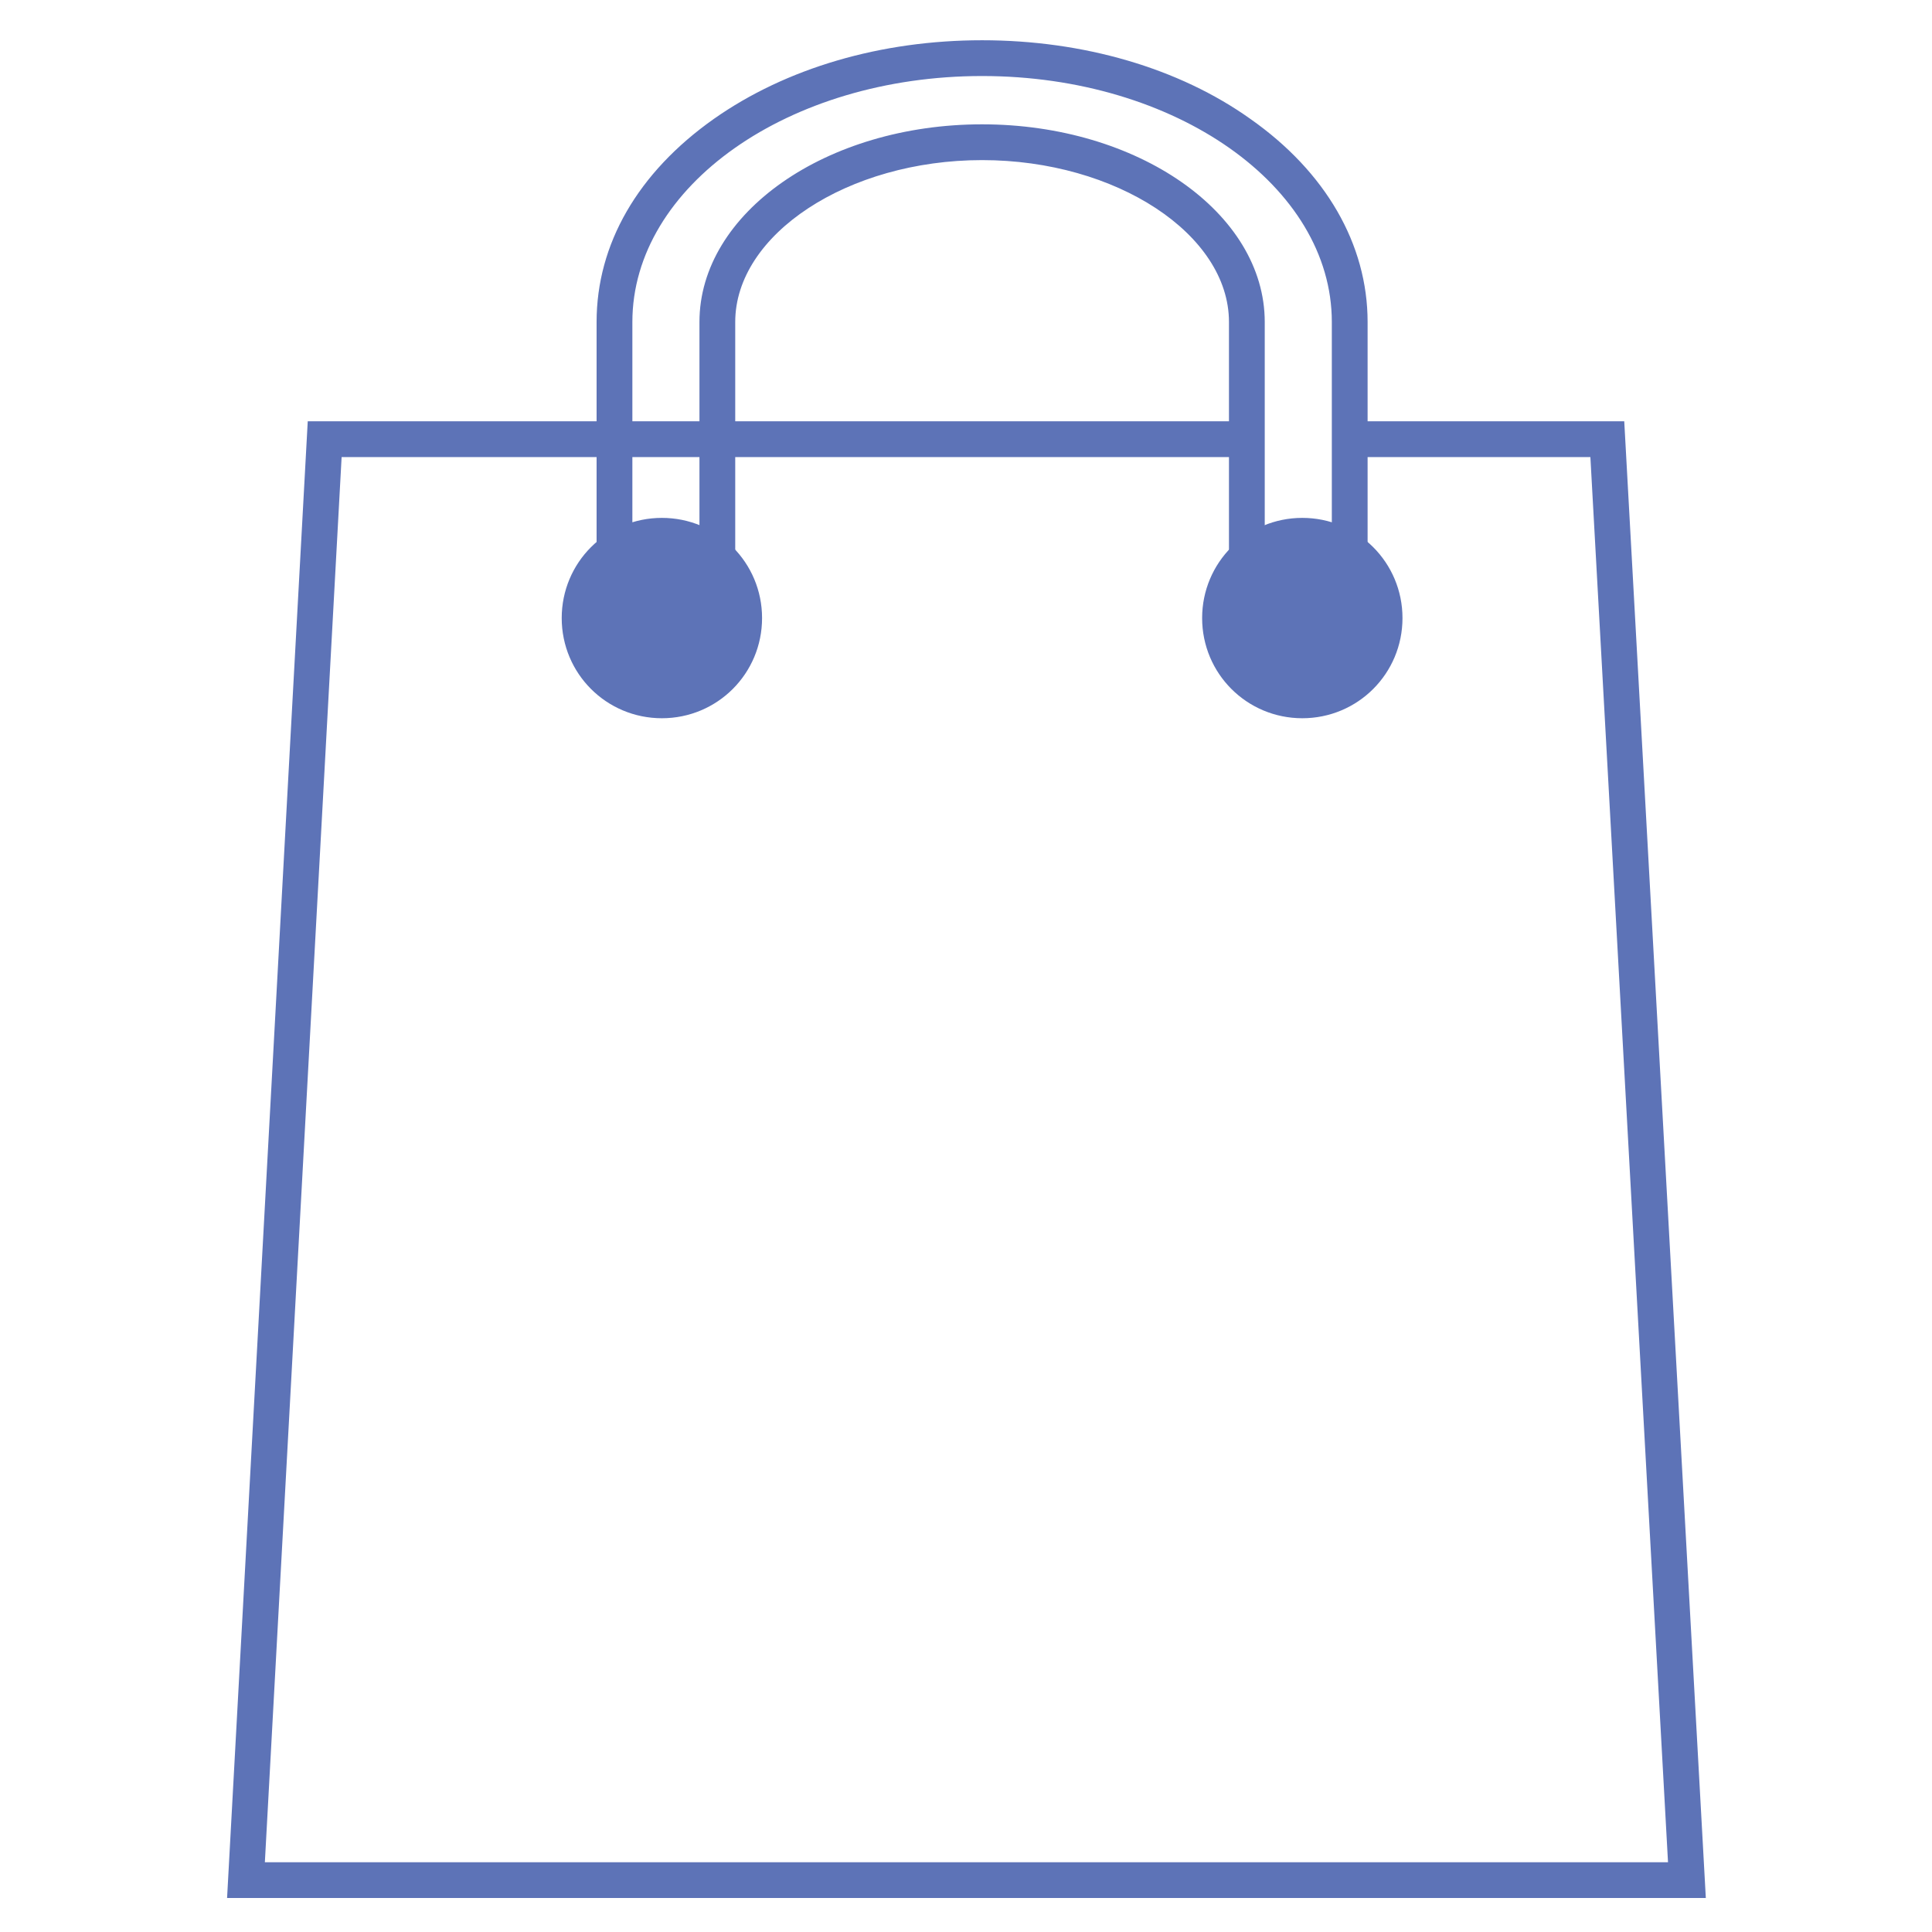
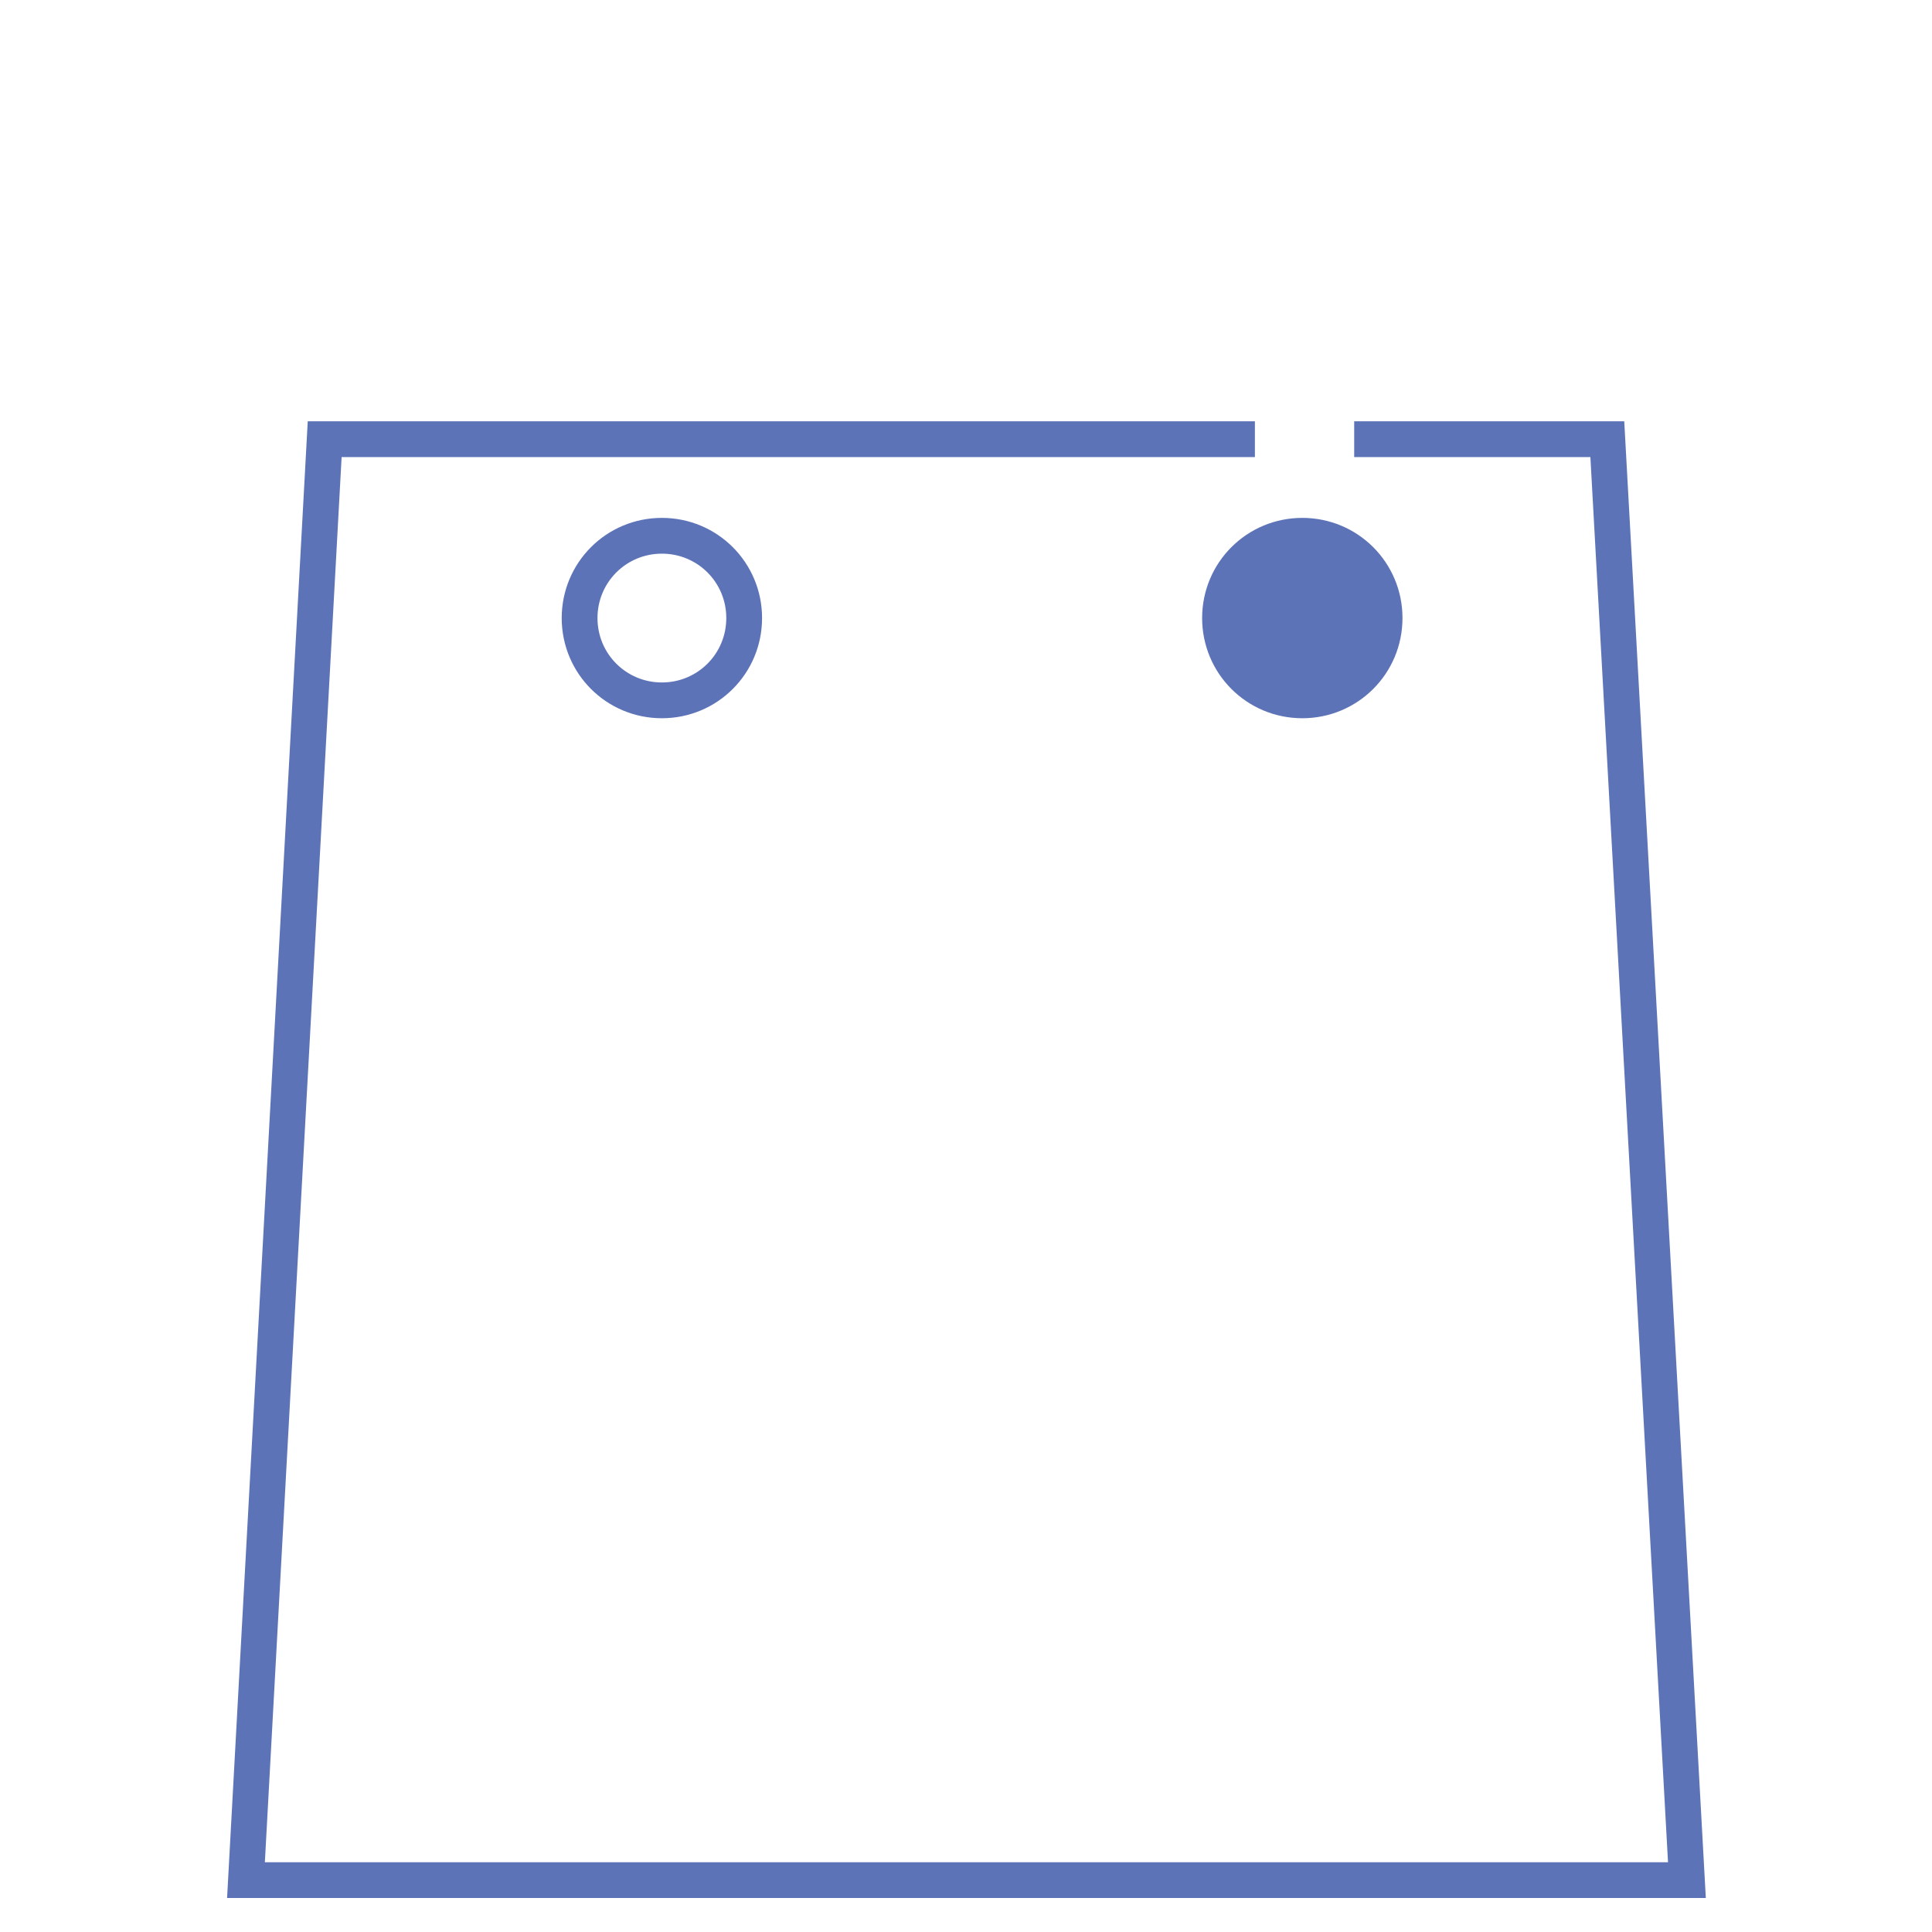
<svg xmlns="http://www.w3.org/2000/svg" version="1.1" viewBox="0 0 216 216">
  <defs>
    <style>
      .cls-1 {
        fill: none;
        stroke: #5d73b7;
        stroke-miterlimit: 10;
        stroke-width: 4px;
      }

      .cls-2 {
        fill: #5d73b7;
      }
    </style>
  </defs>
  <g>
    <g id="Layer_1">
      <g id="Layer_1-2" data-name="Layer_1">
        <g>
          <path class="cls-1" d="M140.3,49.1h-60.6M140.3,49.1,68.9,49.1h-32.6l-8.8,161.1h161.1l-8.9-161.1h-28.3M74,78.3c-5.1,0-9.2-4.1-9.2-9.2s4.1-9.2,9.2-9.2,9.2,4.1,9.2,9.2-4.1,9.2-9.2,9.2ZM145.6,78.3c-5.1,0-9.2-4.1-9.2-9.2s4.1-9.2,9.2-9.2,9.2,4.1,9.2,9.2-4.1,9.2-9.2,9.2Z" />
-           <path class="cls-2" d="M109.8,8.5c21.6,0,39.1,12.3,39.1,27.5v33.9h-7.5v-33.9c0-12.2-14.2-22.1-31.6-22.1s-31.6,9.9-31.6,22.1v33.8h-7.5v-33.8c0-15.2,17.5-27.5,39.1-27.5M109.8,4.5c-11.3,0-21.9,3.1-30,8.8-8.5,6-13.1,14-13.1,22.7v37.8h15.5v-37.8c0-9.8,12.6-18.1,27.6-18.1s27.6,8.3,27.6,18.1v37.9h15.5v-37.9c0-8.7-4.7-16.8-13.1-22.7-8-5.7-18.7-8.8-30-8.8h0Z" />
        </g>
      </g>
-       <path class="cls-2" d="M74,78.3c-5.1,0-9.2-4.1-9.2-9.2s4.1-9.2,9.2-9.2,9.2,4.1,9.2,9.2-4.1,9.2-9.2,9.2Z" />
      <path class="cls-2" d="M145.6,78.3c-5.1,0-9.2-4.1-9.2-9.2s4.1-9.2,9.2-9.2,9.2,4.1,9.2,9.2-4.1,9.2-9.2,9.2Z" />
    </g>
  </g>
</svg>